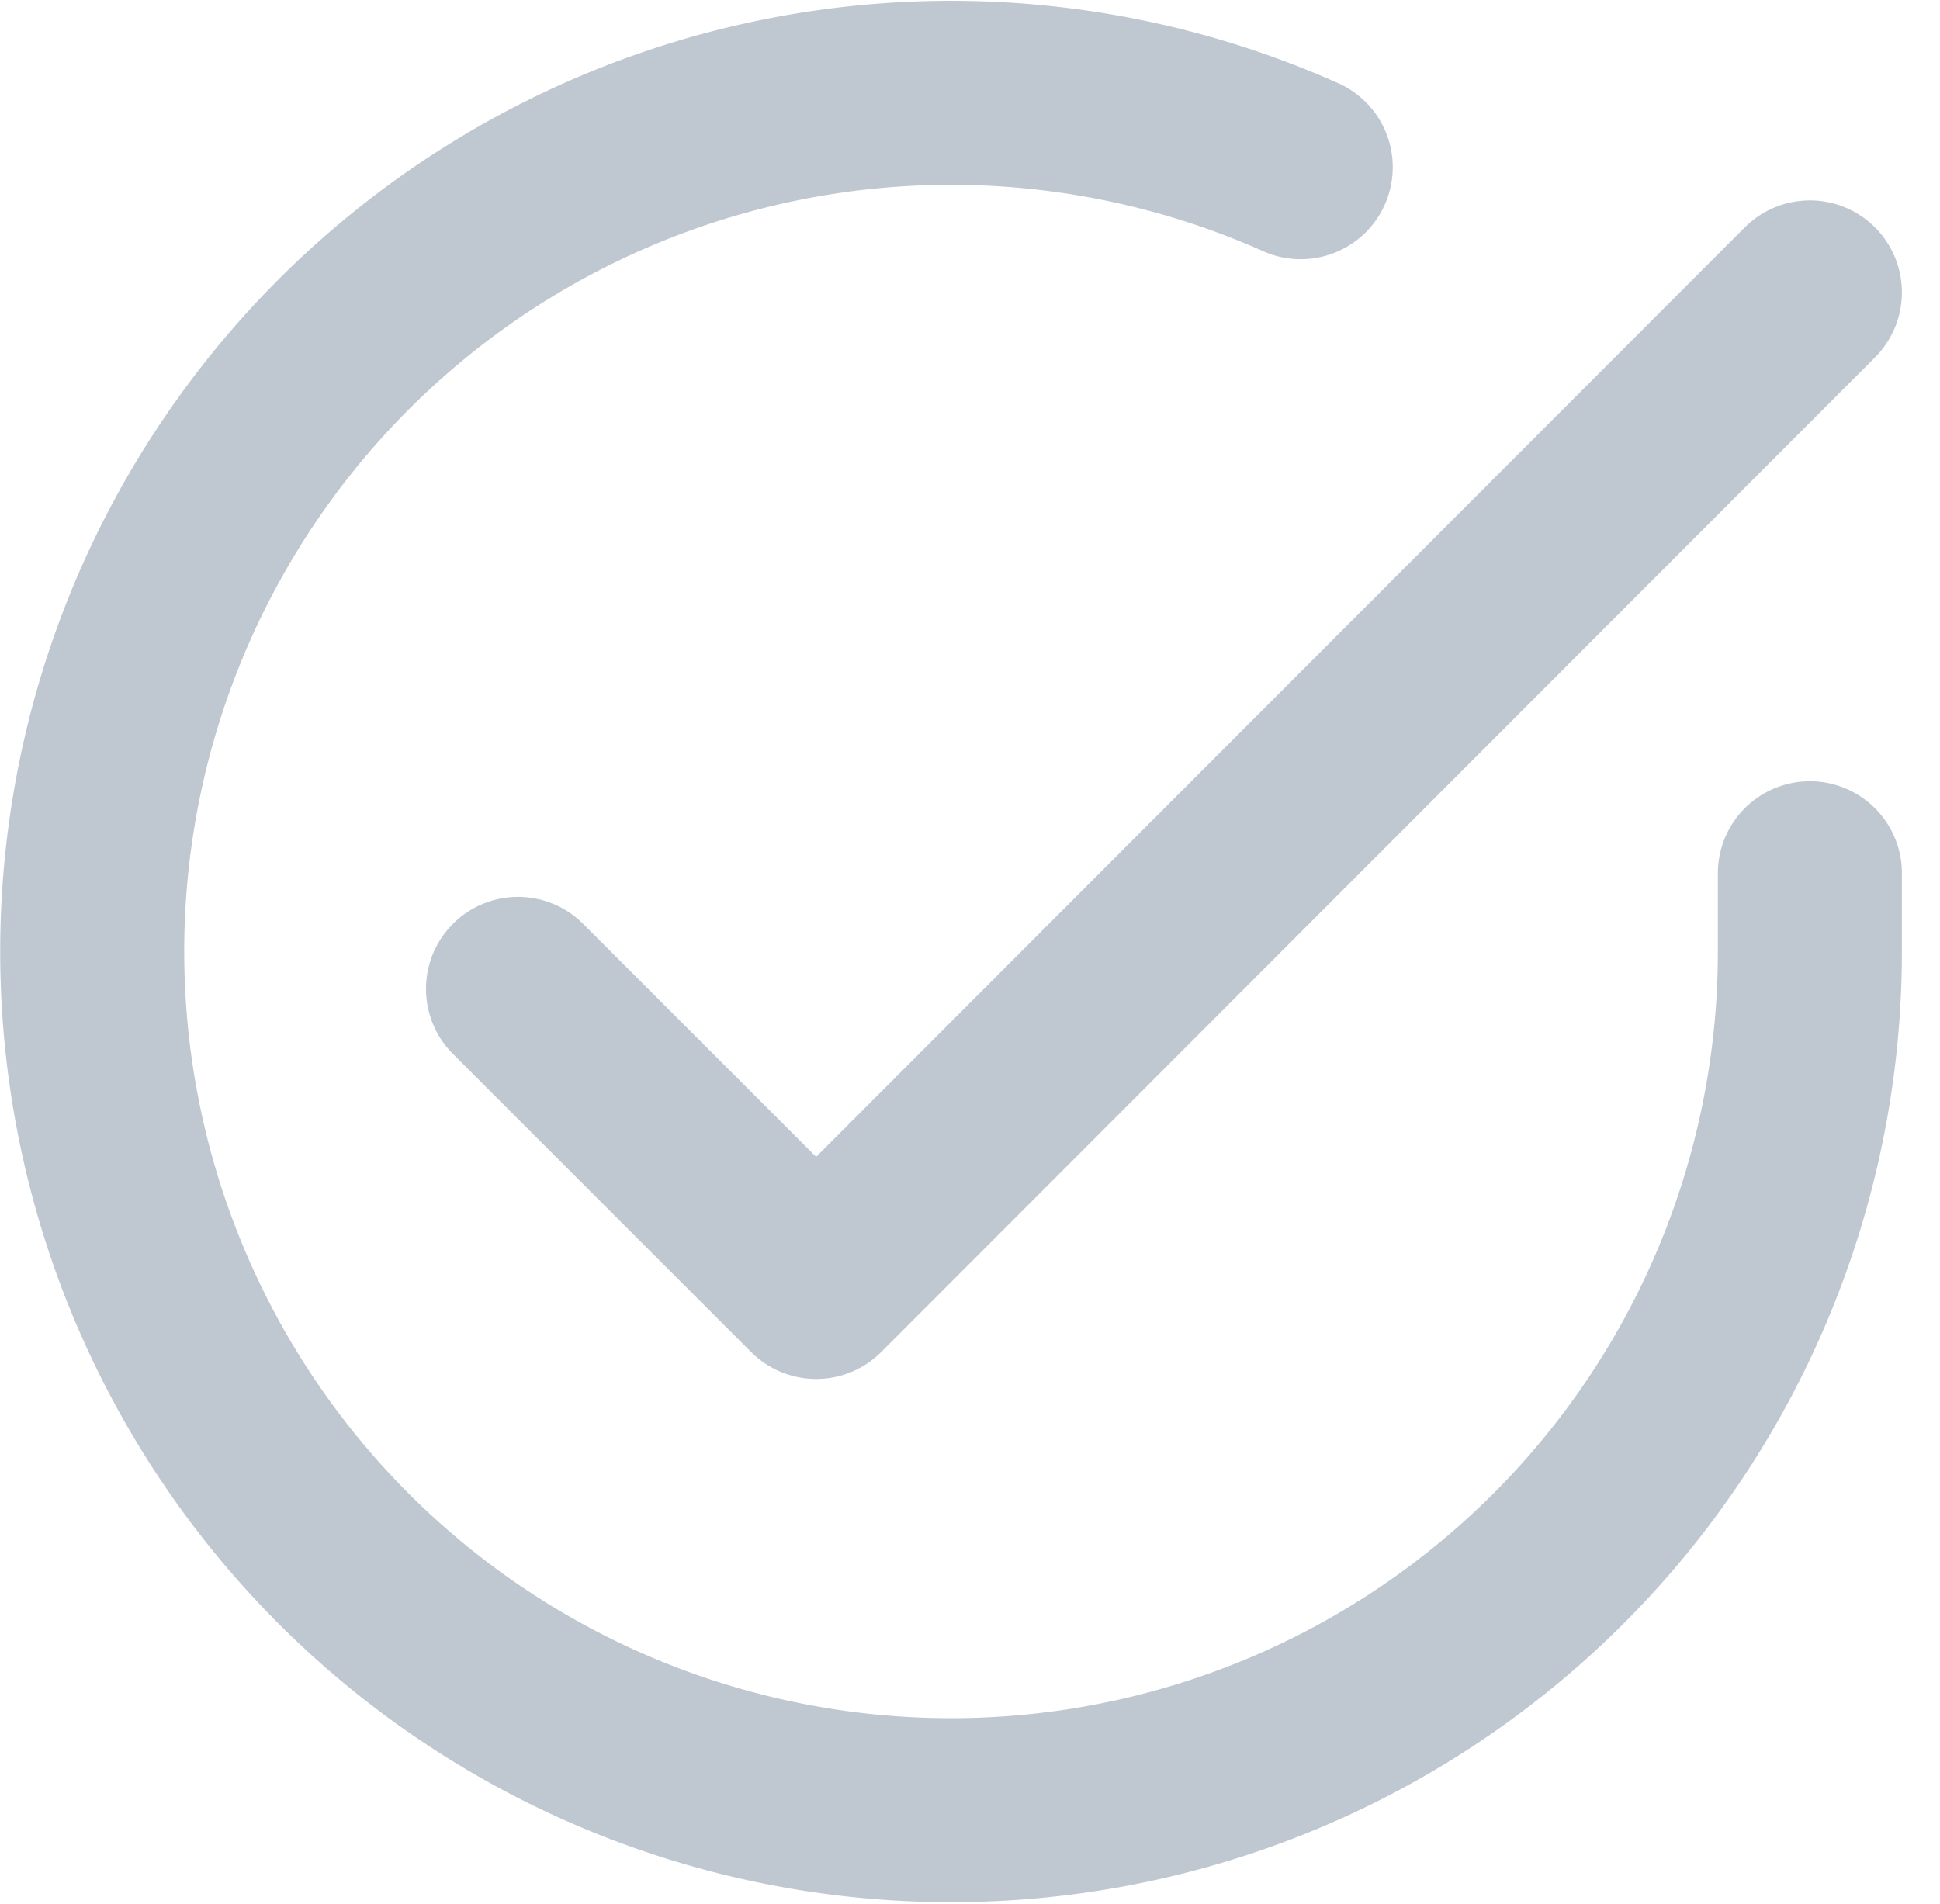
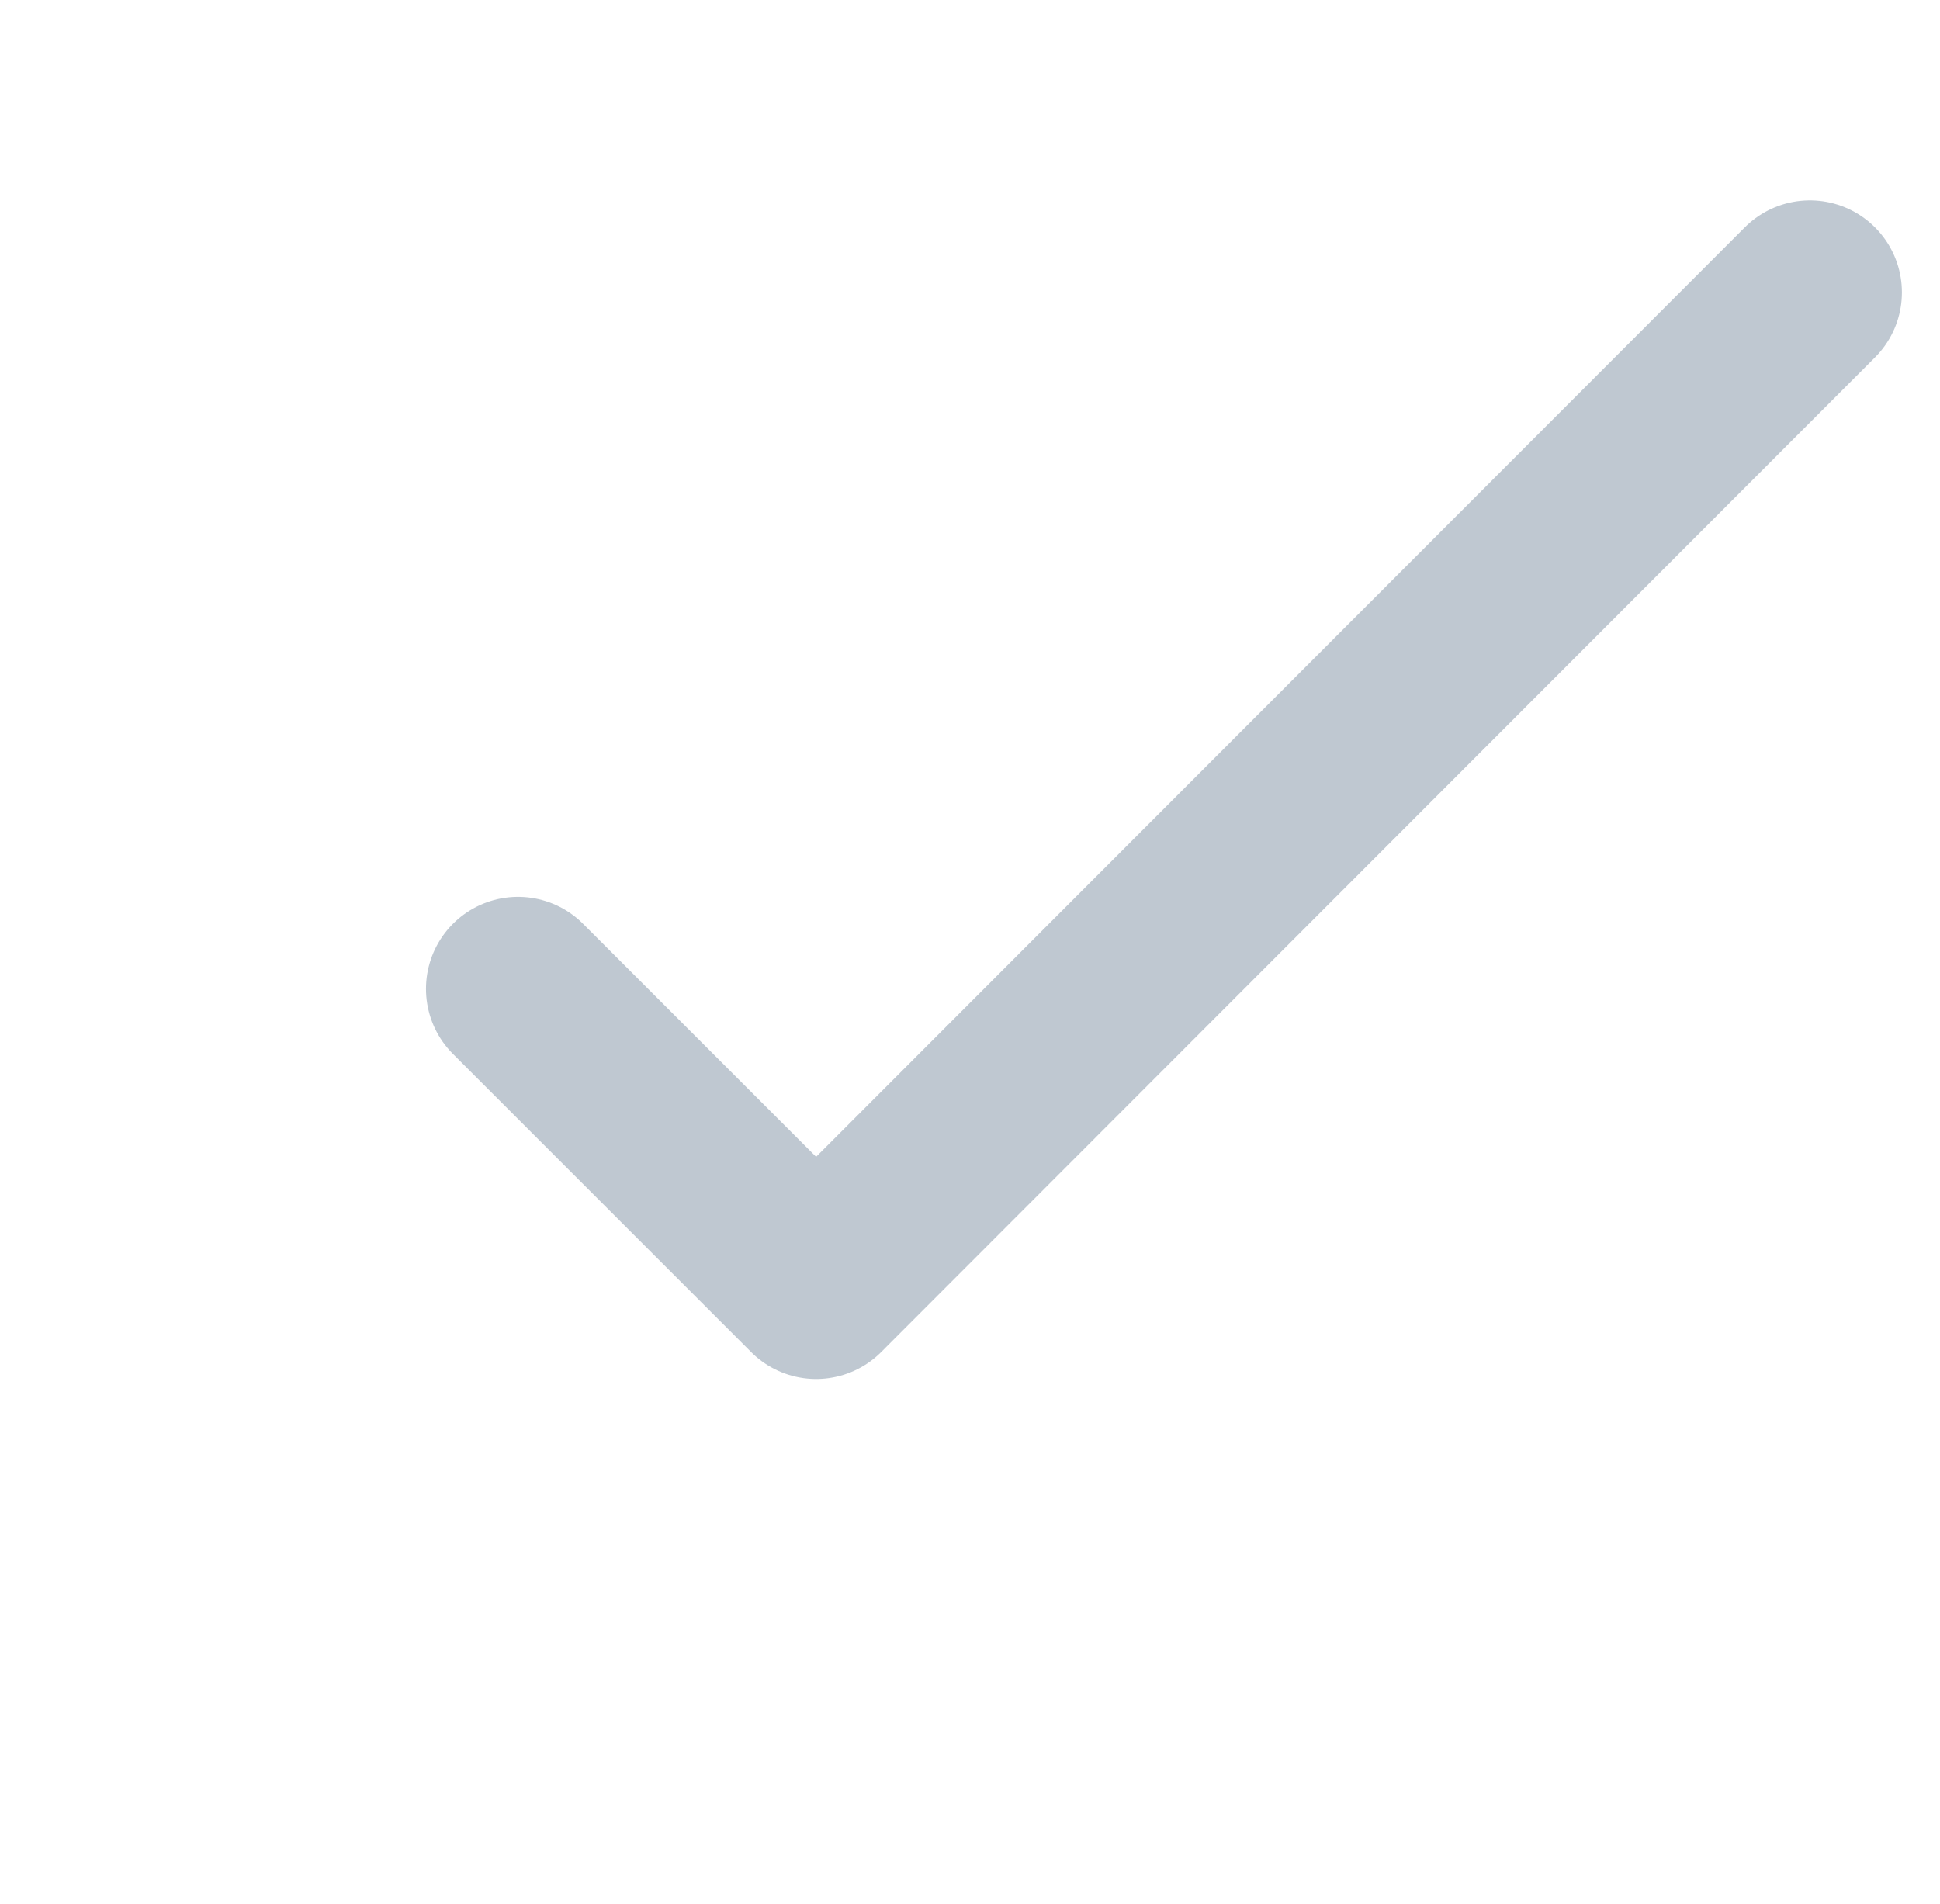
<svg xmlns="http://www.w3.org/2000/svg" width="31.624" height="31.038" viewBox="0 0 31.624 31.038">
  <g id="icon-poll" transform="translate(-1.497 -1.474)">
-     <path id="Path_3425" data-name="Path 3425" d="M31,15.711V17A14,14,0,1,1,22.7,4.2" transform="translate(0 0)" fill="none" stroke="#bfc8d1" stroke-linecap="round" stroke-linejoin="round" stroke-width="3" />
    <path id="Path_3426" data-name="Path 3426" d="M34.559,6,18.36,22.215l-4.86-4.86" transform="translate(-3.559 0.241)" fill="none" stroke="#bfc8d1" stroke-linecap="round" stroke-linejoin="round" stroke-width="3" />
  </g>
</svg>